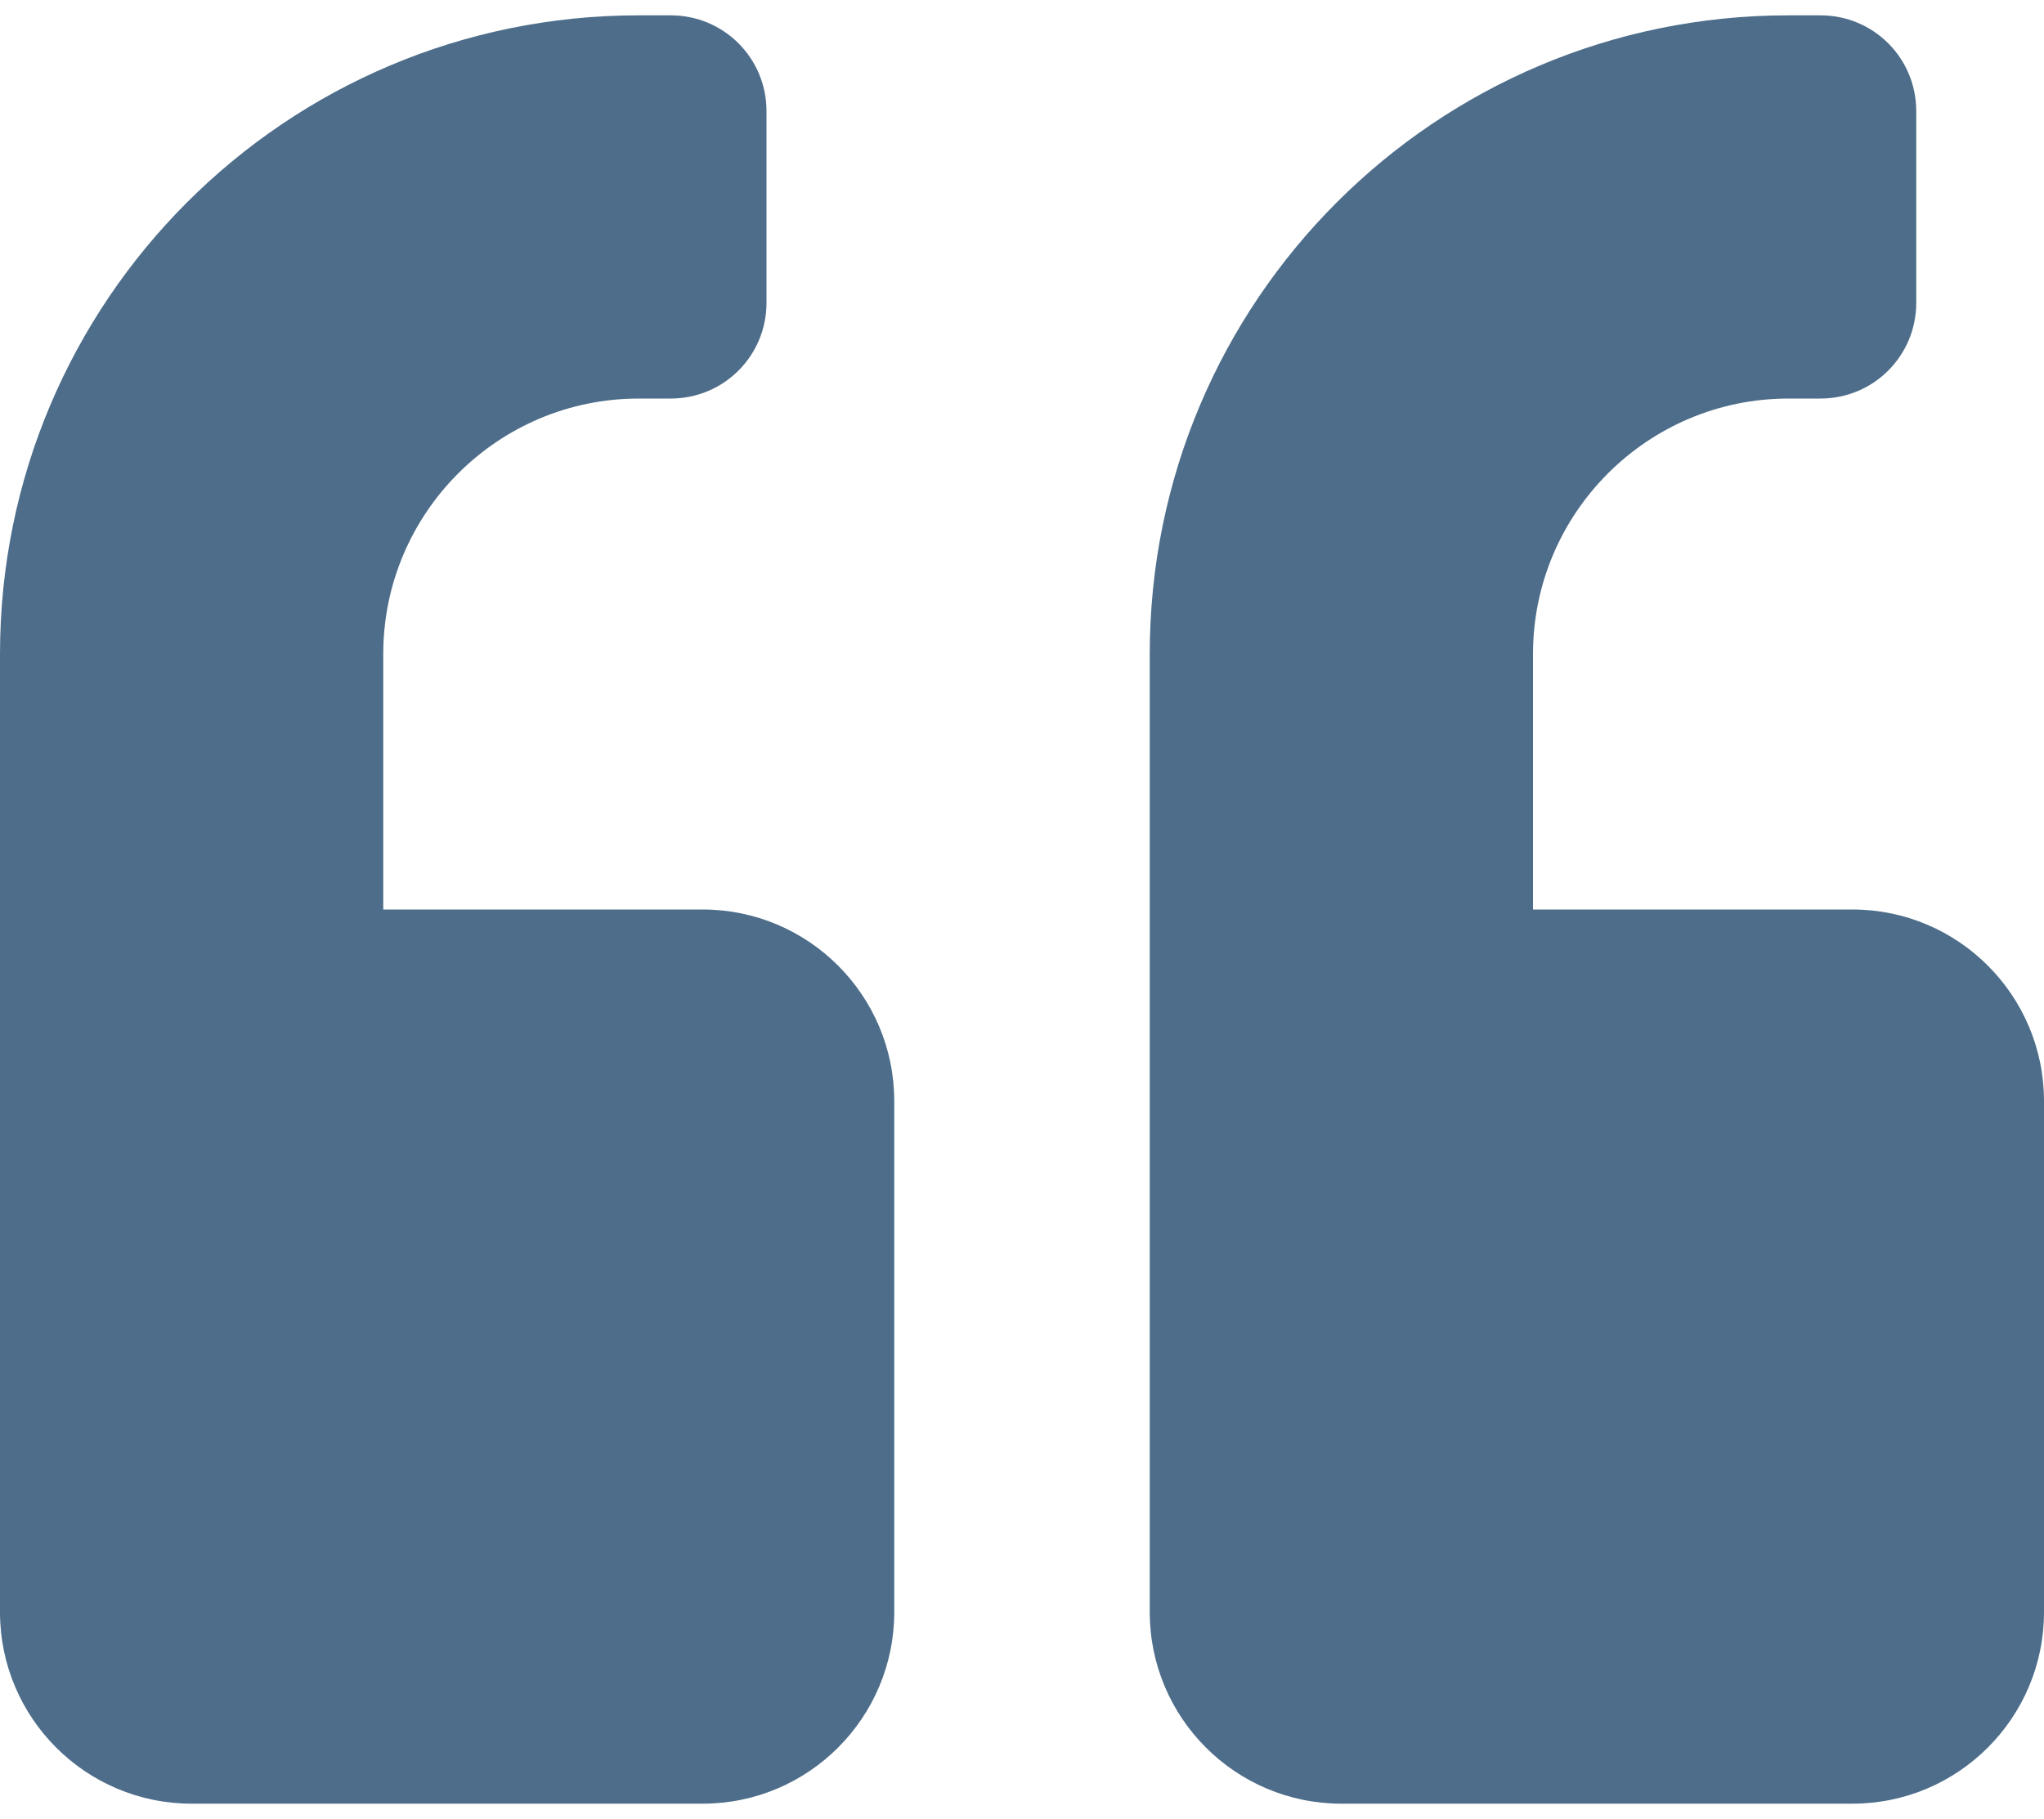
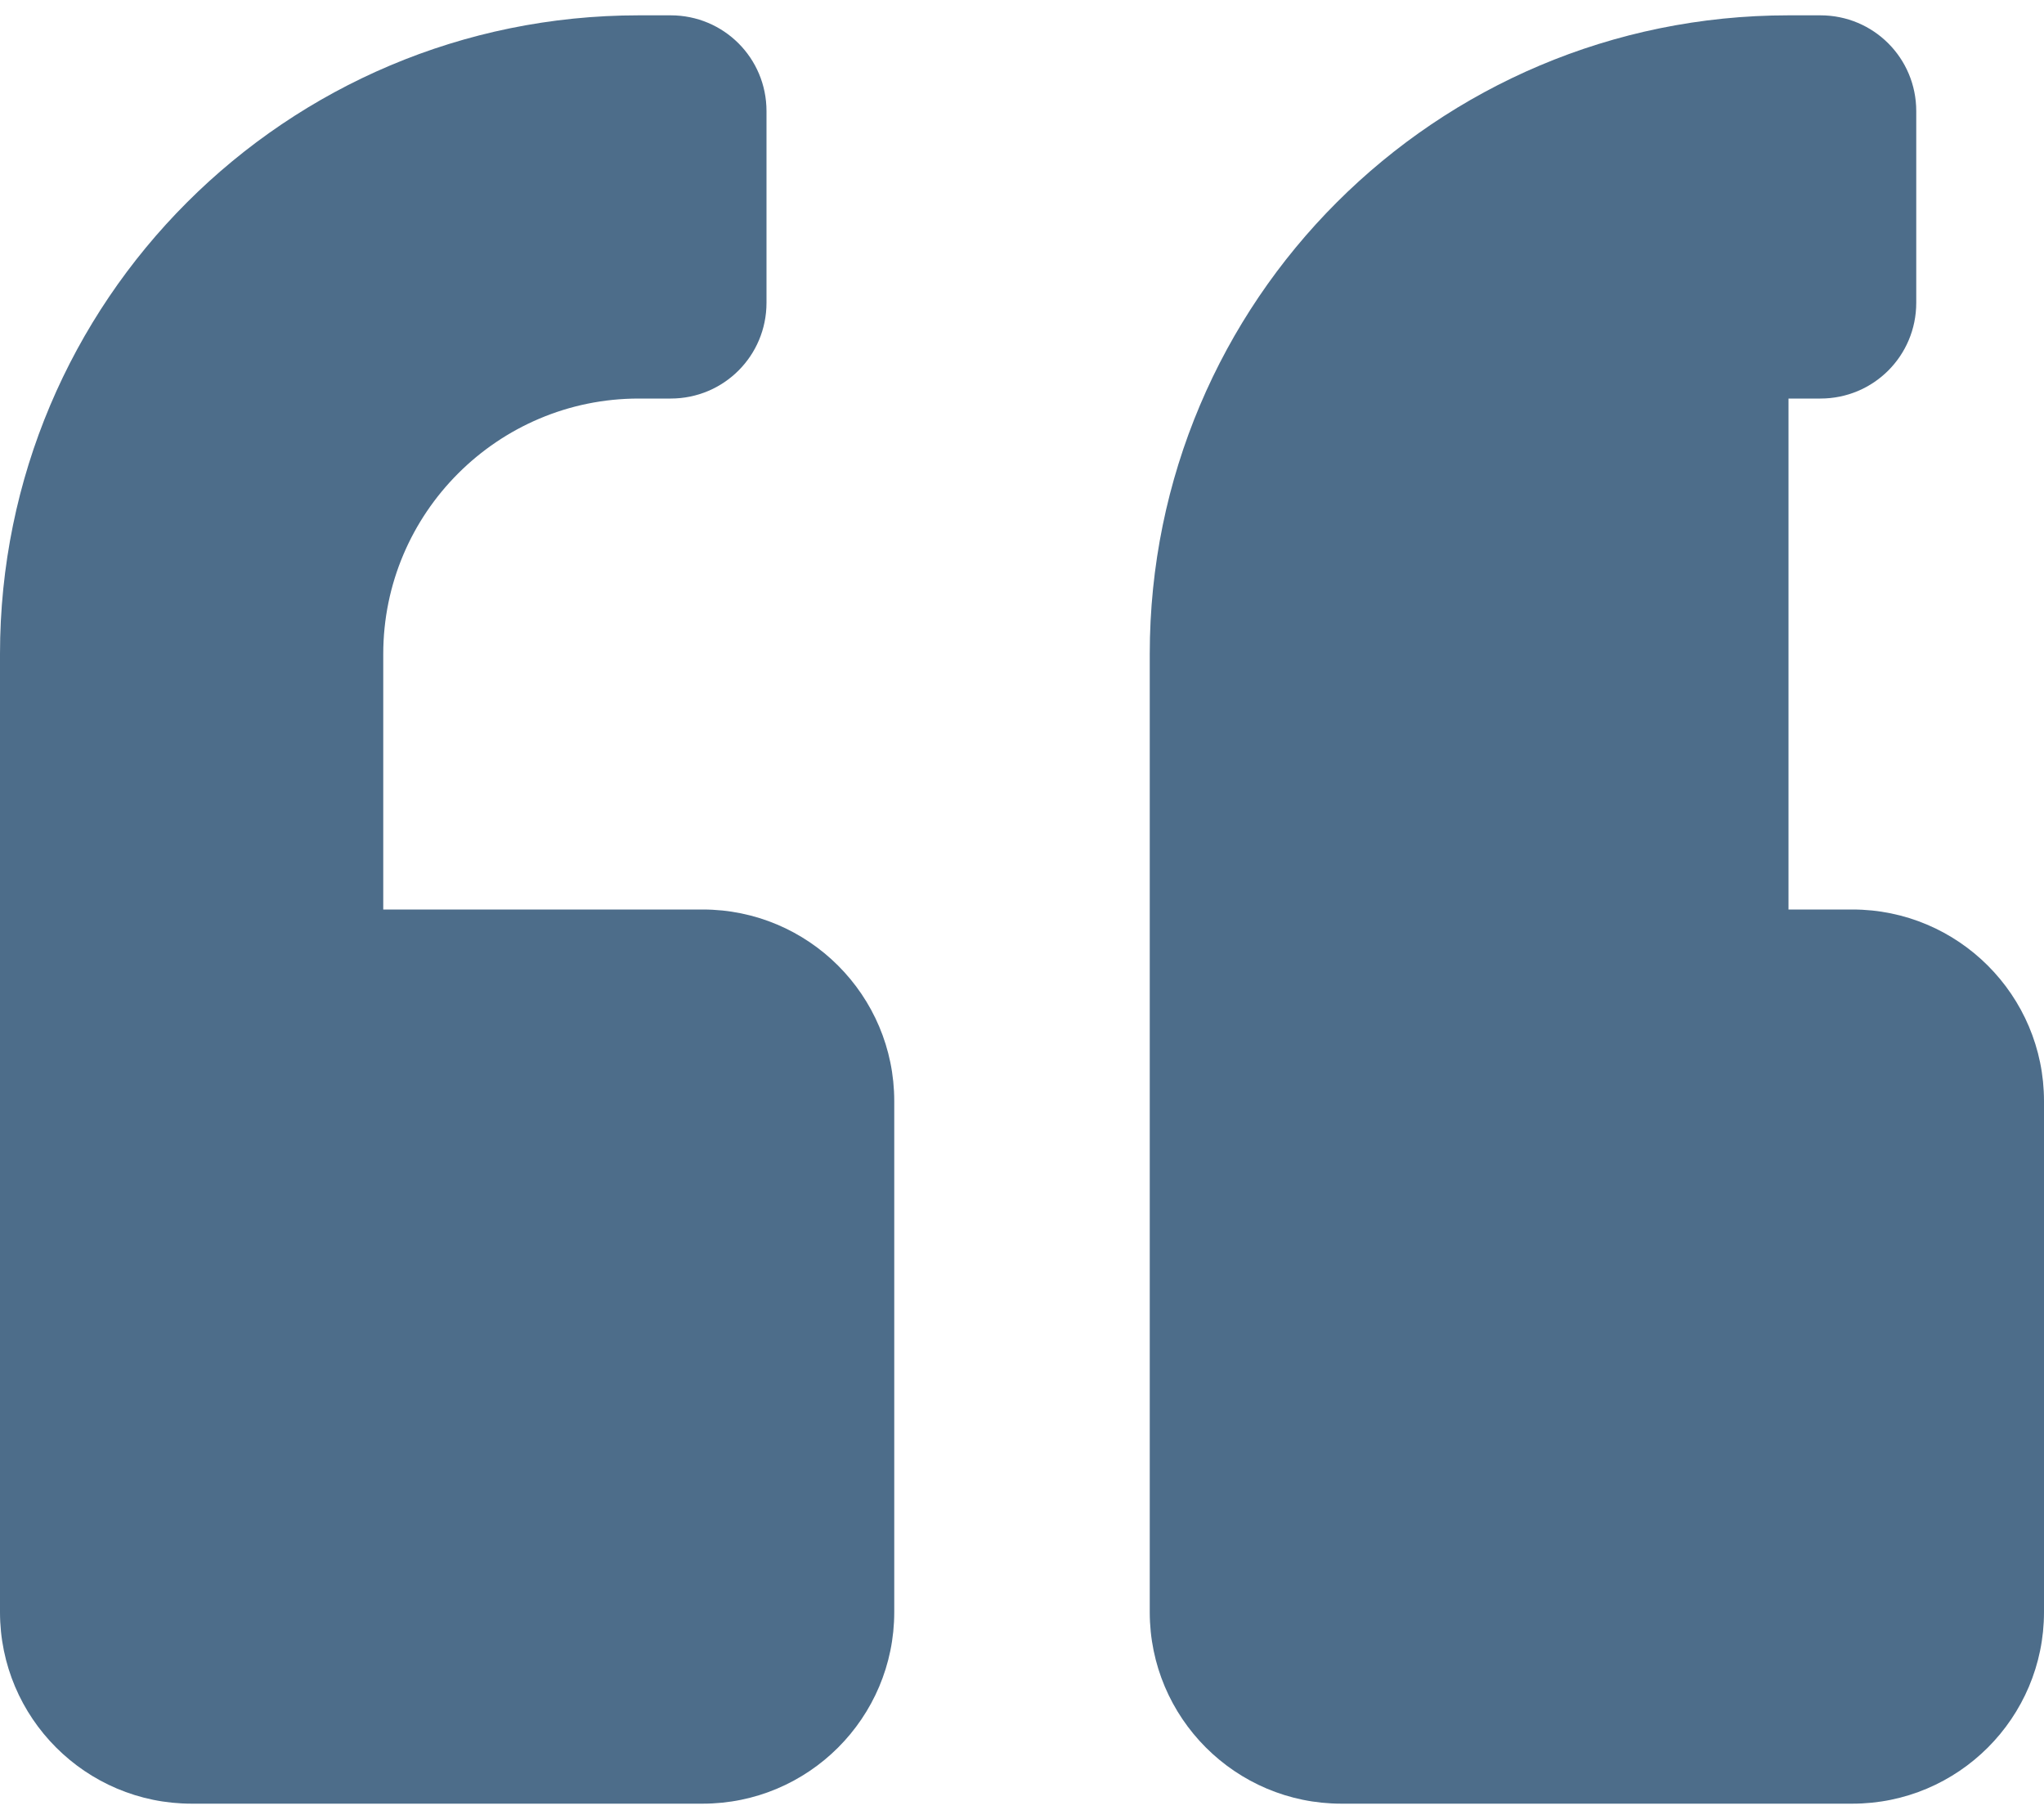
<svg xmlns="http://www.w3.org/2000/svg" width="100" height="89" viewBox="0 0 100 89" fill="none">
-   <path fill-rule="evenodd" clip-rule="evenodd" d="M43.75 78.875C43.75 84.051 39.551 88.25 34.375 88.25H9.375C4.199 88.25 0 84.051 0 78.875V32C0 14.735 13.984 0.75 31.25 0.75H32.812C35.41 0.75 37.5 2.84 37.5 5.438V14.813C37.5 17.41 35.41 19.5 32.812 19.5H31.25C24.355 19.5 18.75 25.106 18.75 32V44.5H34.375C39.551 44.5 43.75 48.699 43.75 53.875V78.875ZM100 78.875C100 84.051 95.801 88.25 90.625 88.25H65.625C60.449 88.25 56.25 84.051 56.25 78.875V32C56.25 14.735 70.234 0.75 87.5 0.75H89.062C91.66 0.75 93.75 2.84 93.75 5.438V14.813C93.75 17.41 91.66 19.5 89.062 19.5H87.5C80.605 19.5 75 25.106 75 32V44.5H90.625C95.801 44.5 100 48.699 100 53.875V78.875Z" fill="#4d6d8a" />
+   <path fill-rule="evenodd" clip-rule="evenodd" d="M43.75 78.875C43.75 84.051 39.551 88.25 34.375 88.25H9.375C4.199 88.25 0 84.051 0 78.875V32C0 14.735 13.984 0.75 31.25 0.75H32.812C35.41 0.75 37.5 2.84 37.5 5.438V14.813C37.5 17.41 35.41 19.5 32.812 19.5H31.25C24.355 19.5 18.75 25.106 18.75 32V44.5H34.375C39.551 44.5 43.75 48.699 43.75 53.875V78.875ZM100 78.875C100 84.051 95.801 88.25 90.625 88.25H65.625C60.449 88.25 56.25 84.051 56.25 78.875V32C56.25 14.735 70.234 0.75 87.5 0.75H89.062C91.66 0.75 93.75 2.84 93.75 5.438V14.813C93.75 17.41 91.66 19.5 89.062 19.5H87.5V44.5H90.625C95.801 44.5 100 48.699 100 53.875V78.875Z" fill="#4d6d8a" />
</svg>